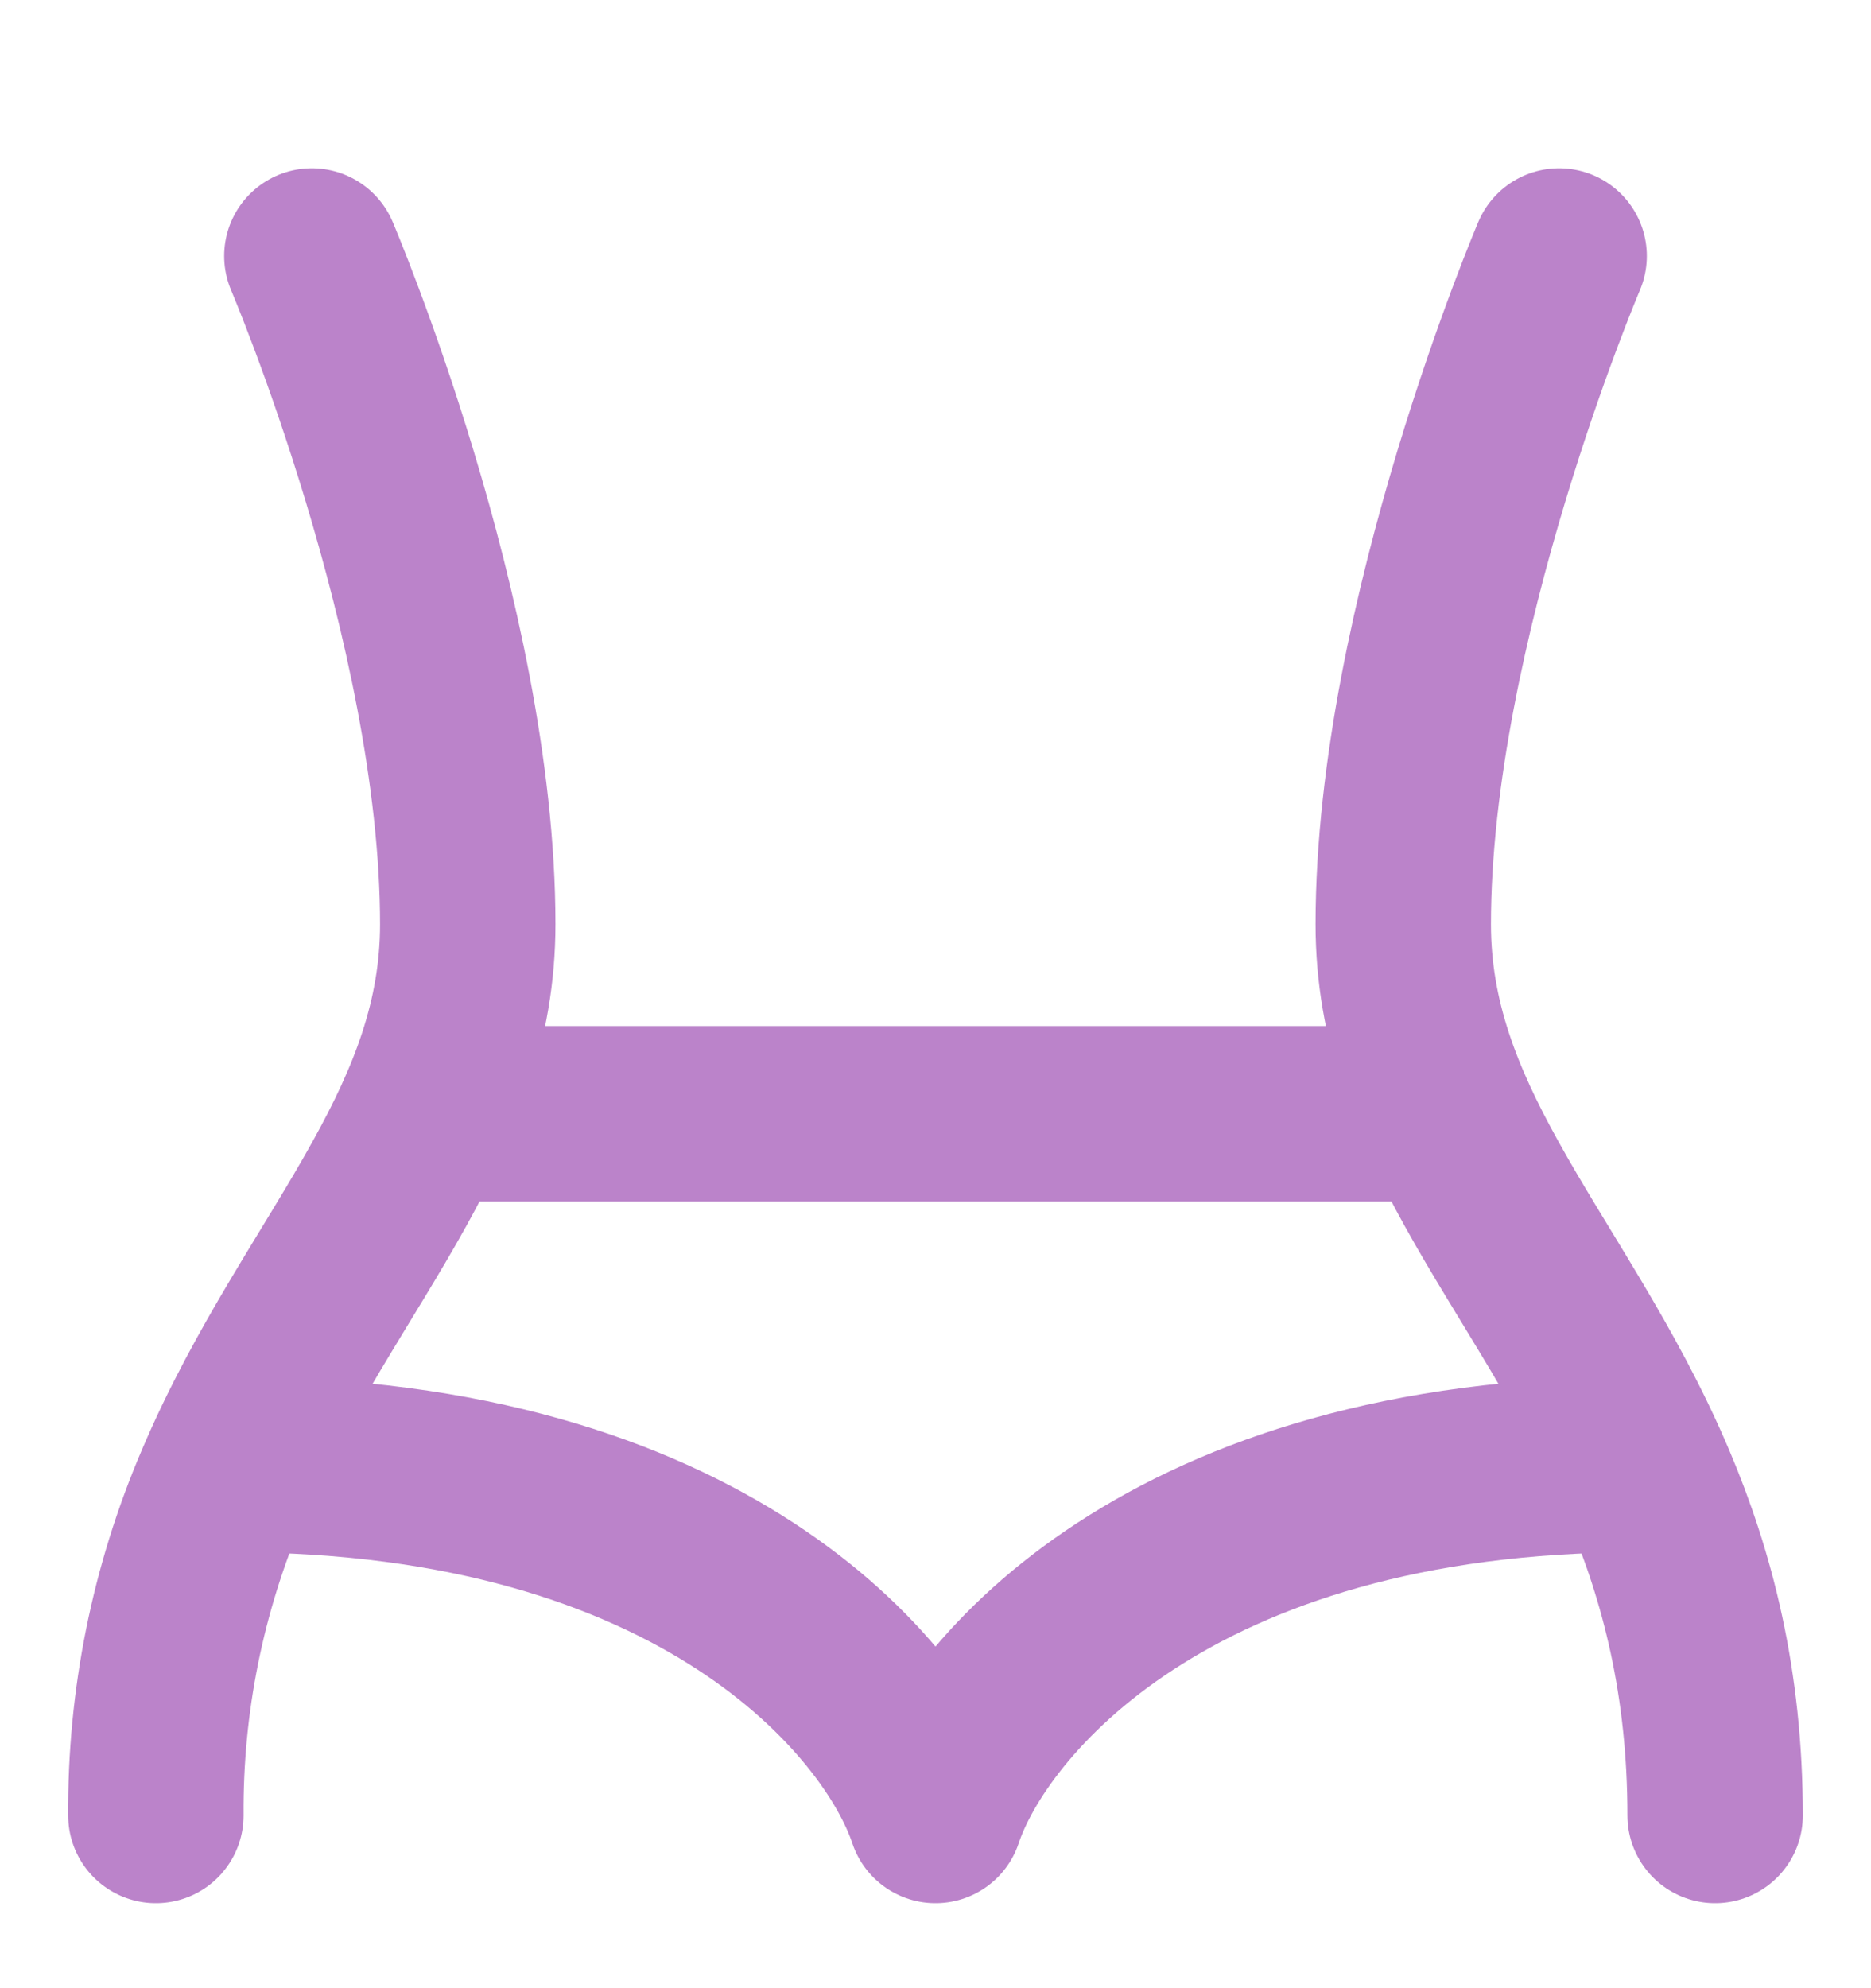
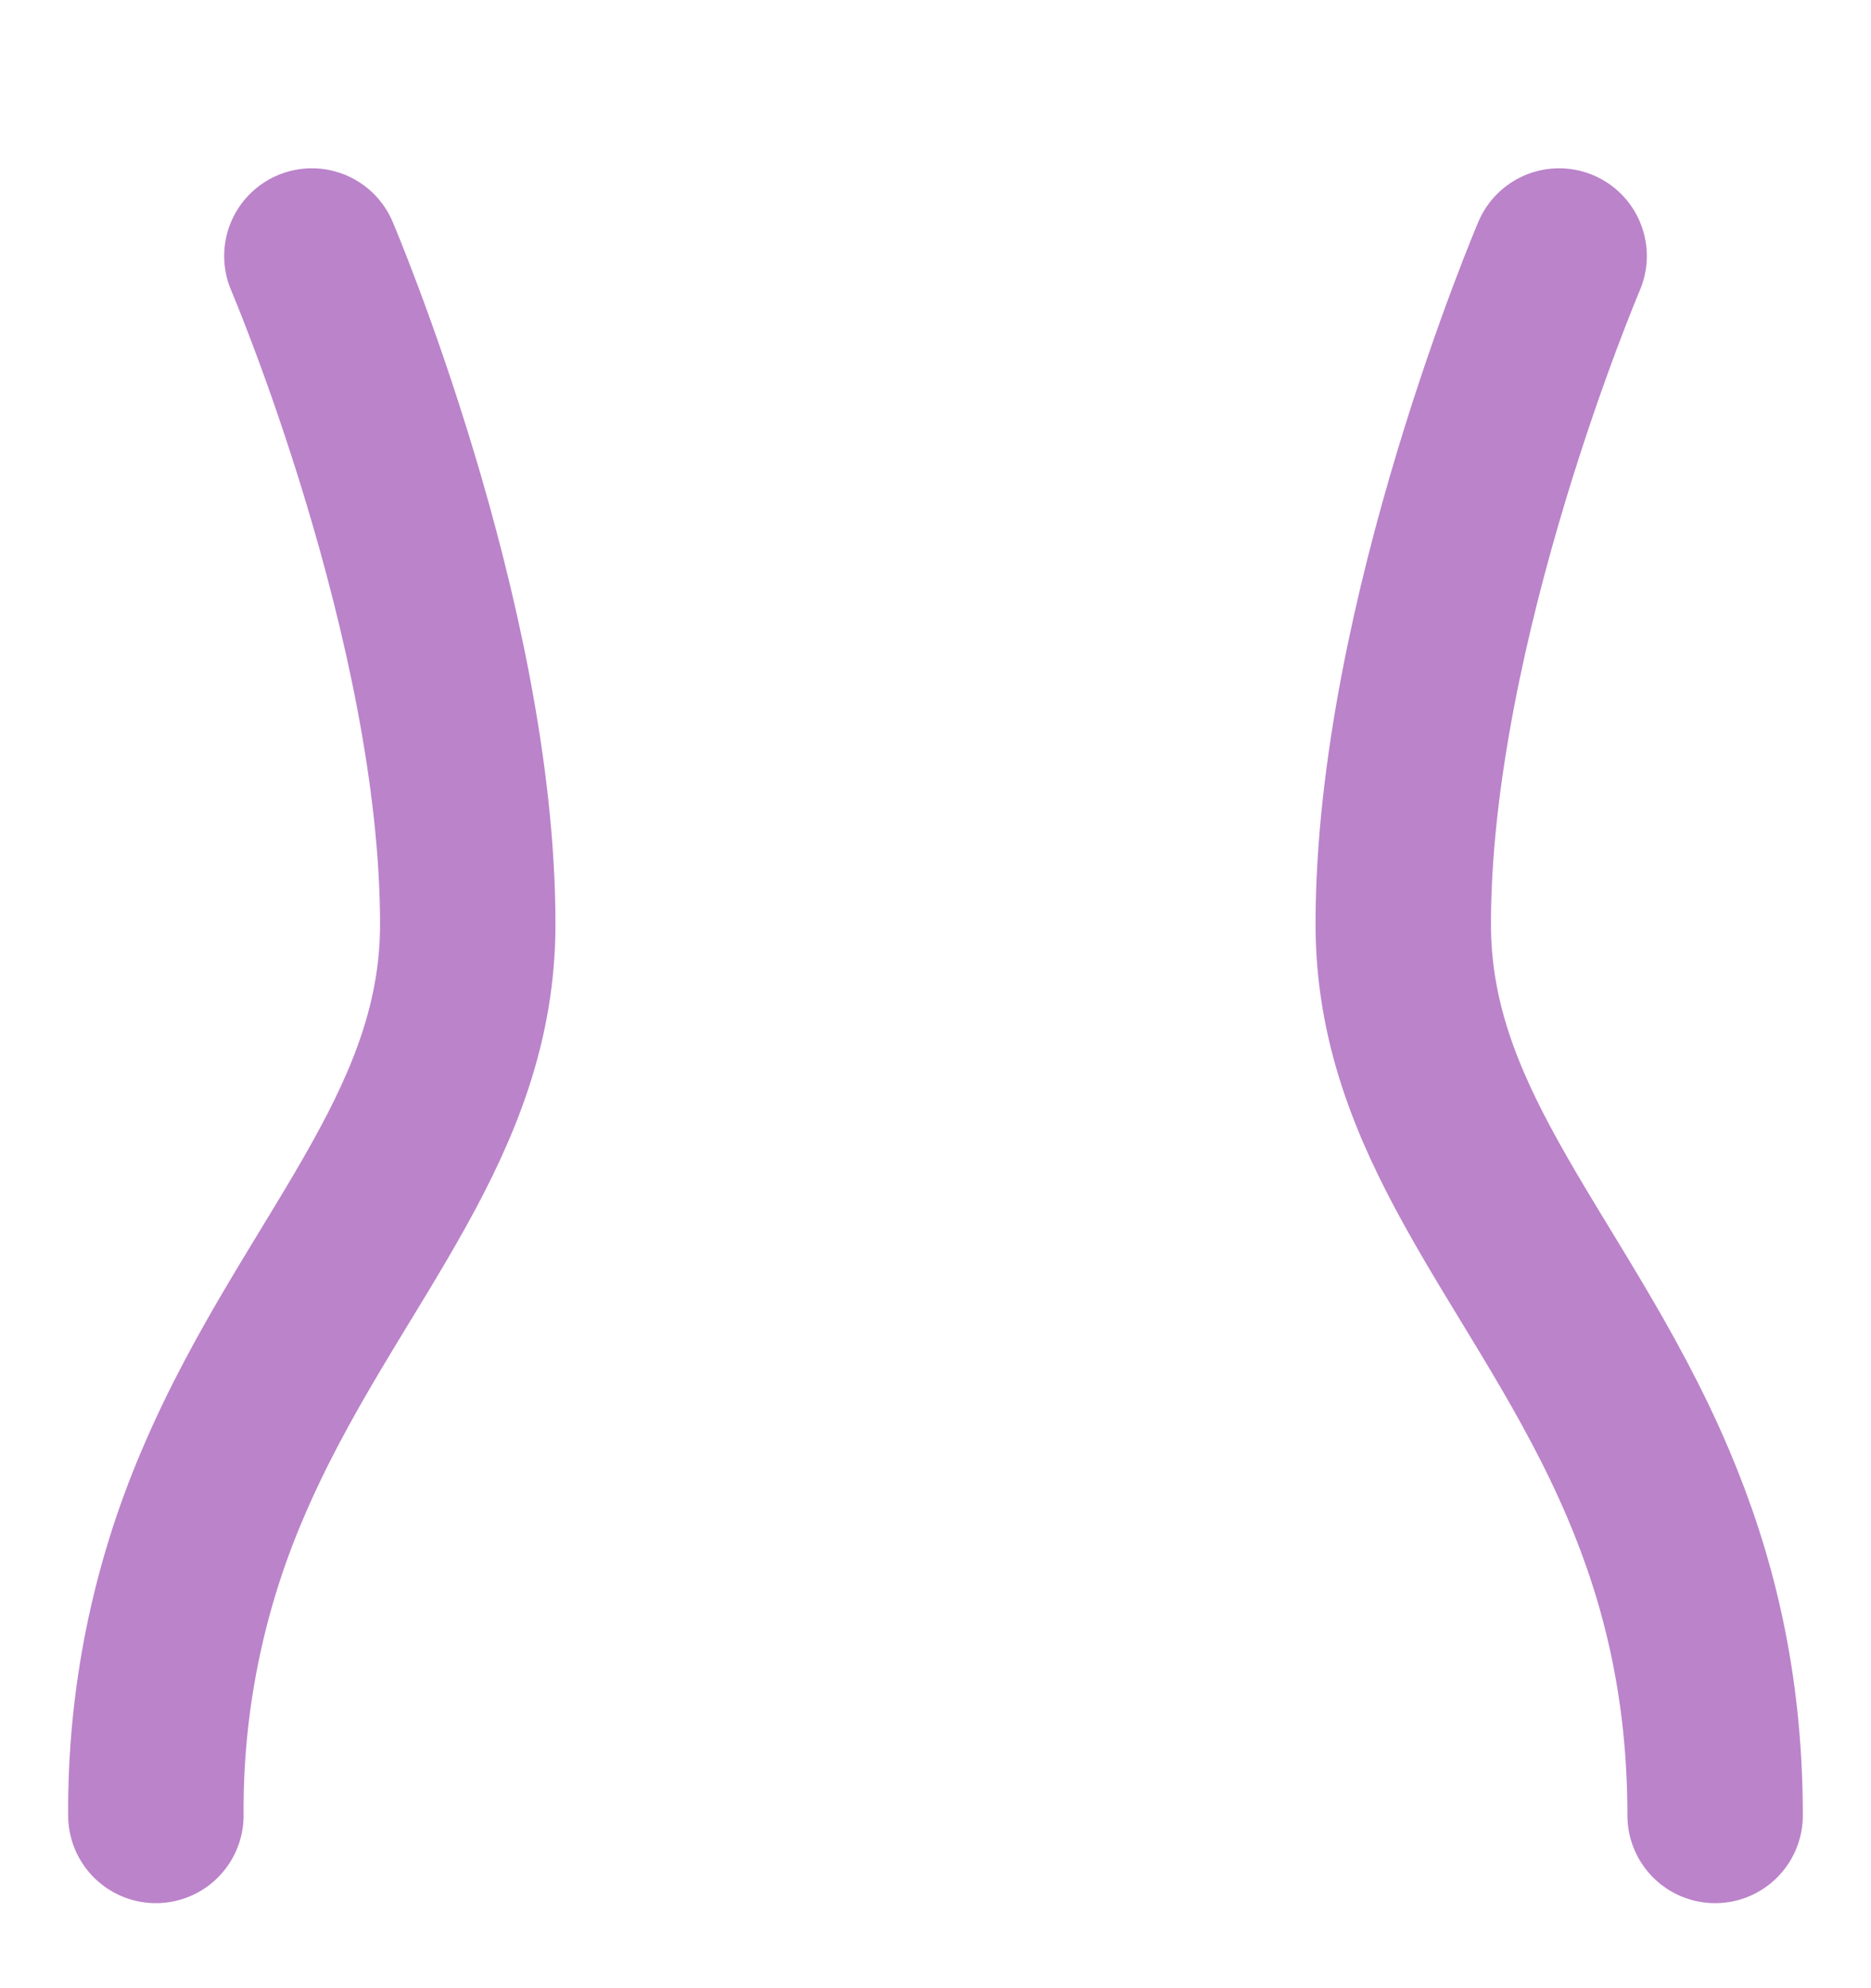
<svg xmlns="http://www.w3.org/2000/svg" width="16" height="17" viewBox="0 0 16 17" fill="none">
  <g clip-path="url(#clip0_84_37)">
    <path d="M13.333 2.189C13.333 2.189 12 5.315 12 7.903C12 8.733 12.284 9.426 12.667 10.117C13.107 10.912 13.678 11.704 14.097 12.692C14.43 13.477 14.667 14.387 14.667 15.523M2.667 2.189C2.667 2.189 4 5.315 4 7.903C4 8.733 3.716 9.426 3.333 10.117C2.893 10.912 2.322 11.704 1.903 12.692C1.52 13.586 1.326 14.55 1.333 15.523" stroke="#BB83CA" stroke-width="1.5" stroke-linecap="round" stroke-linejoin="round" />
-     <path d="M4 9.523H12" stroke="#BB83CA" stroke-width="1.5" stroke-linecap="round" />
-     <path d="M14 12.523C10 12.523 8.333 14.523 8 15.523C7.667 14.523 6 12.523 2 12.523" stroke="#BB83CA" stroke-width="1.5" stroke-linecap="round" stroke-linejoin="round" />
  </g>
  <defs>
    <clipPath id="clip0_84_37">
      <rect width="16" height="16" fill="white" transform="translate(0 0.855)" />
    </clipPath>
  </defs>
</svg>